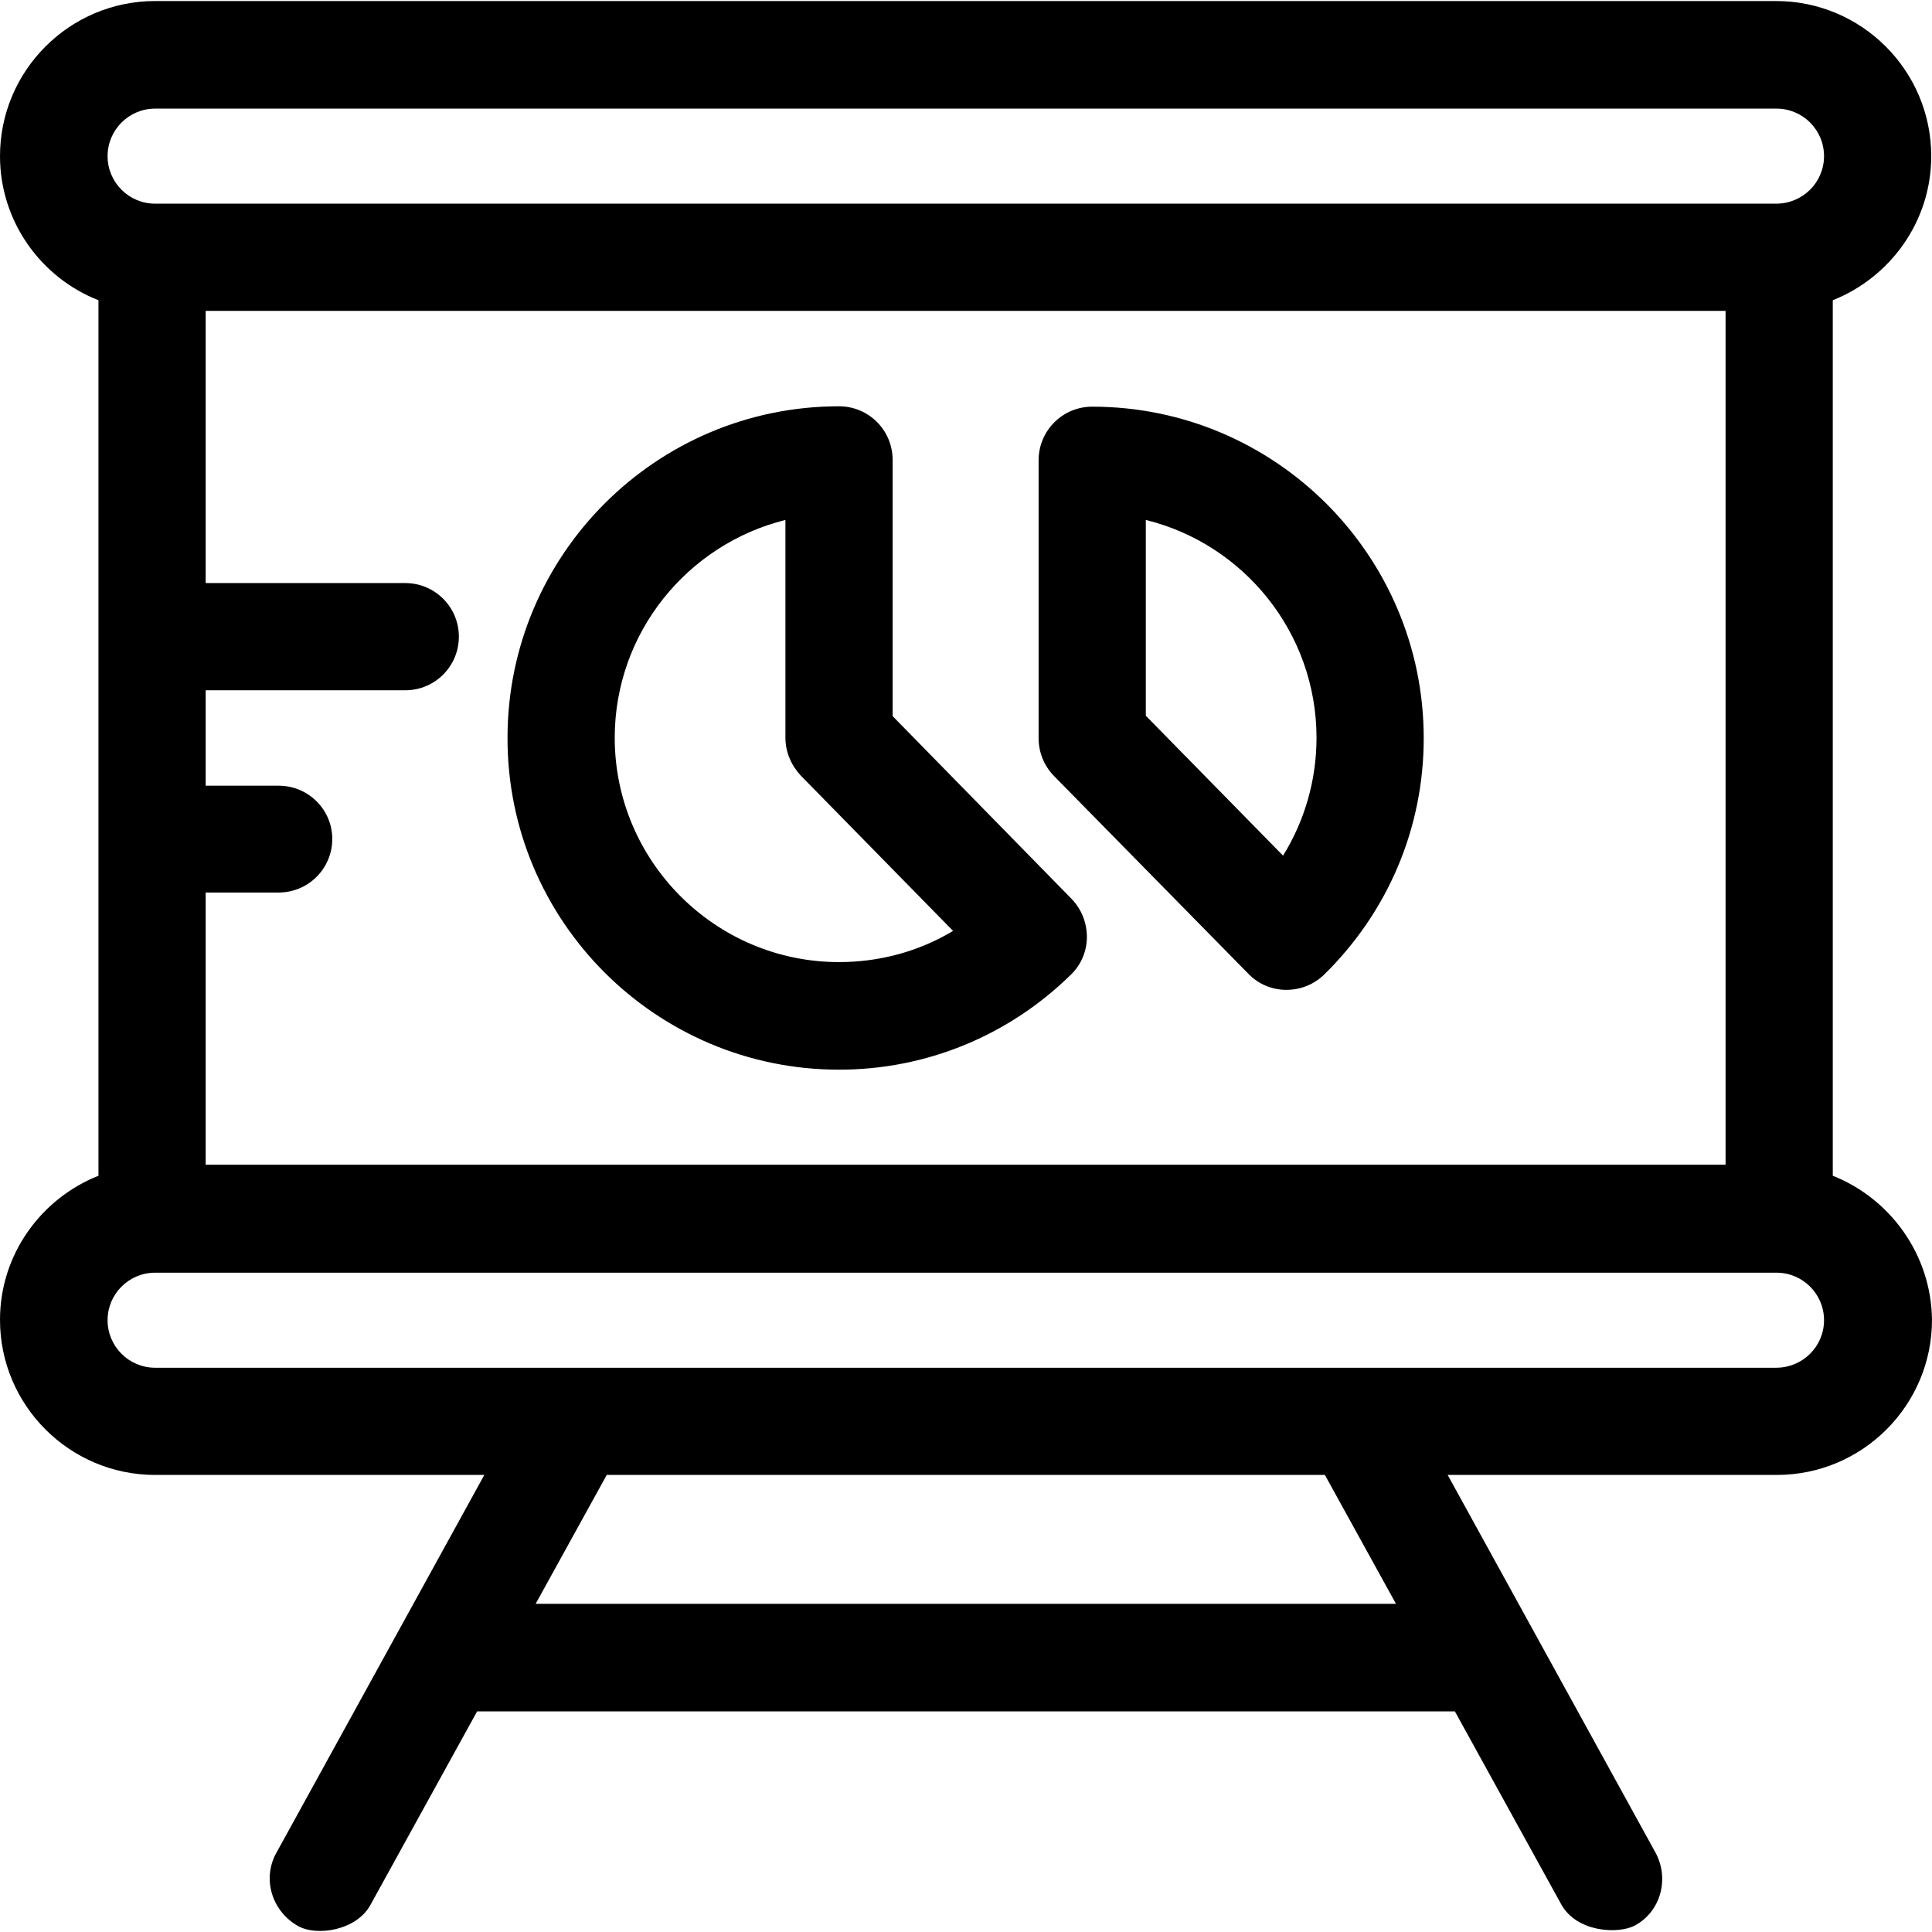
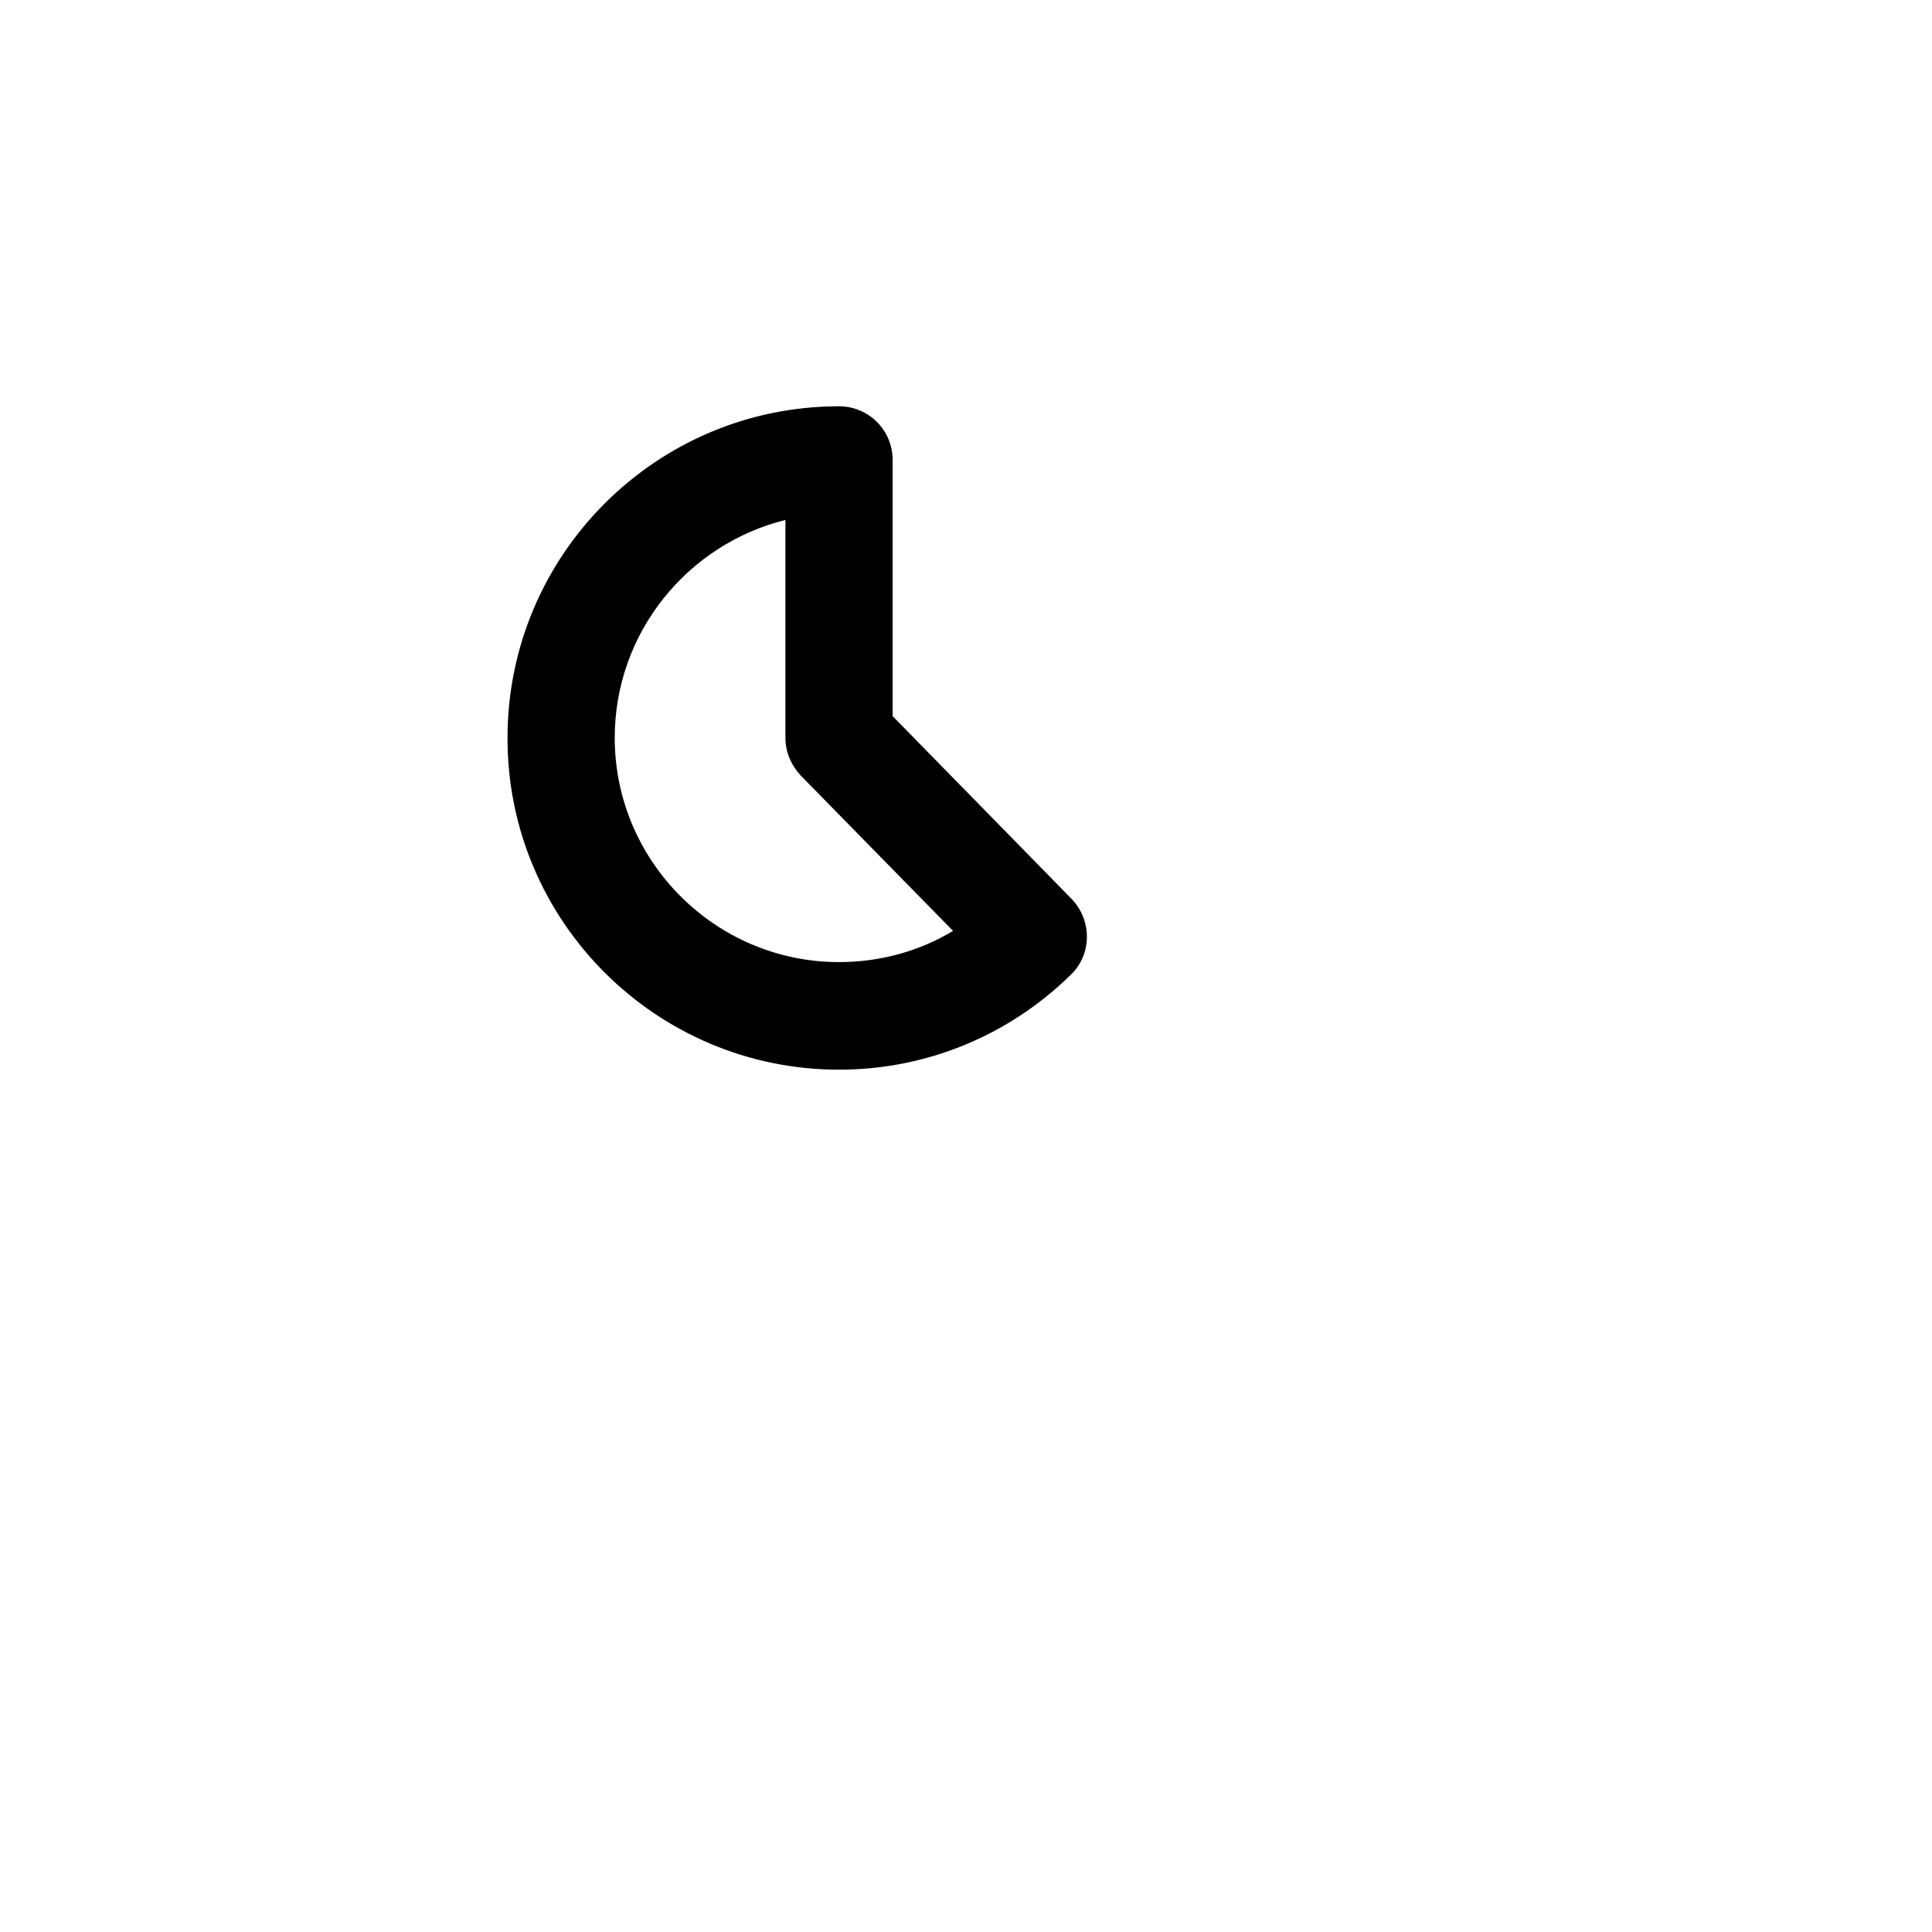
<svg xmlns="http://www.w3.org/2000/svg" version="1.1" id="Layer_1" x="0px" y="0px" viewBox="0 0 508.2 508.2" style="enable-background:new 0 0 508.2 508.2;" xml:space="preserve">
  <g>
    <g>
-       <path d="M482.1,309.272v-230.3c15.1-6,25.9-20.7,25.9-37.9c0-22.5-18.3-40.8-40.8-40.8H40.8c-22.5,0-40.8,18.3-40.8,40.8    c0,17.2,10.8,32,25.9,37.9v230.3c-15.1,6-25.9,20.7-25.9,37.9c0,22.5,18.3,40.8,40.8,40.8h86.6l-54.7,99.4    c-3.8,6.8-1.2,15.3,5.6,19.2c5,2.9,15.6,1.2,19.2-5.6l28-50.8h257.2l28,50.8c4.1,7.3,14.8,7.8,19.2,5.6c6.9-3.6,9.3-12.3,5.6-19.2    l-54.7-99.4h86.6c22.5,0,40.8-18.3,40.8-40.8C508,329.972,497.2,315.272,482.1,309.272z M140.9,421.872l18.7-33.9h188.9l18.7,33.9    H140.9z M467.2,359.772H40.8c-6.9,0-12.5-5.6-12.5-12.5c0-6.9,5.6-12.5,12.5-12.5h426.5c6.9,0,12.5,5.6,12.5,12.5    C479.8,354.172,474.2,359.772,467.2,359.772z M73.3,206.672H54.1v-25.1h52.5c7.8,0,14.1-6.3,14.1-14.1c0-7.8-6.3-14.1-14.1-14.1    H54.1v-71.6h399.8v224.6H54.1v-71.6h19.2c7.8,0,14.1-6.3,14.1-14.1C87.4,212.972,81.1,206.672,73.3,206.672z M467.2,53.572H40.8    c-6.9,0-12.5-5.6-12.5-12.5s5.6-12.5,12.5-12.5h426.5c6.9,0,12.5,5.6,12.5,12.5S474.2,53.572,467.2,53.572z" />
-     </g>
+       </g>
  </g>
  <g>
    <g>
-       <path d="M287.3,106.972c-7.8,0-14.1,6.3-14.1,14.1v73.1c0,3.7,1.4,7.2,4,9.9l51.2,52.1c2.6,2.7,6.2,4.2,9.9,4.2h0.1    c3.7,0,7.2-1.4,9.9-4c16.9-16.6,26.2-38.7,26.2-62.2C374.5,146.072,335.4,106.972,287.3,106.972z M337.5,225.072l-36.1-36.8v-51.5    c25.7,6.3,44.9,29.6,44.9,57.3C346.3,205.172,343.2,215.872,337.5,225.072z" />
-     </g>
+       </g>
  </g>
  <g>
    <g>
      <path d="M281.9,236.472l-47.1-48.1v-67.4c0-7.8-6.3-14.1-14.1-14.1c-48.1,0-87.2,39.1-87.2,87.2c-0.1,48.2,39.1,87.3,87.2,87.3    c22.9,0,44.6-8.9,61-25c2.7-2.6,4.2-6.2,4.2-9.9C285.9,242.772,284.5,239.172,281.9,236.472z M220.7,253.072    c-32.5,0-59-26.5-59-59c0-27.6,19.1-50.9,44.9-57.3v57.3c0,3.7,1.5,7.2,4,9.9l40.1,40.9    C241.7,250.272,231.4,253.072,220.7,253.072z" />
    </g>
  </g>
  <g>
</g>
  <g>
</g>
  <g>
</g>
  <g>
</g>
  <g>
</g>
  <g>
</g>
  <g>
</g>
  <g>
</g>
  <g>
</g>
  <g>
</g>
  <g>
</g>
  <g>
</g>
  <g>
</g>
  <g>
</g>
  <g>
</g>
</svg>